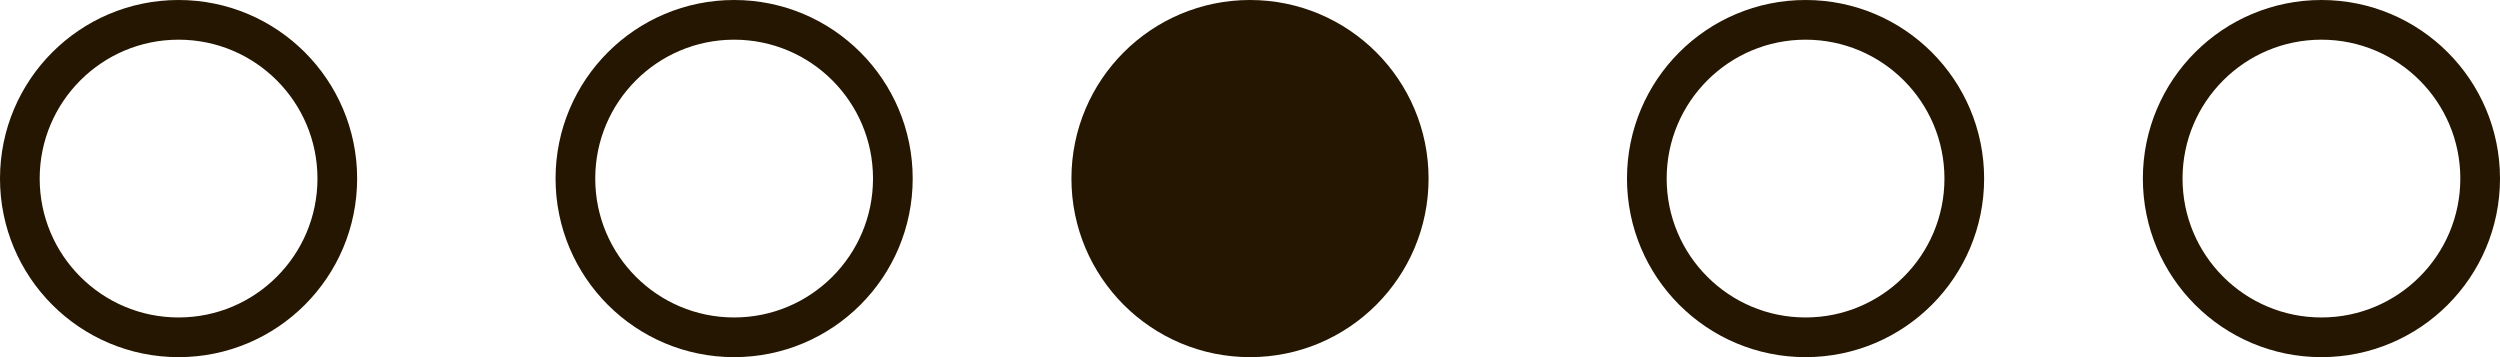
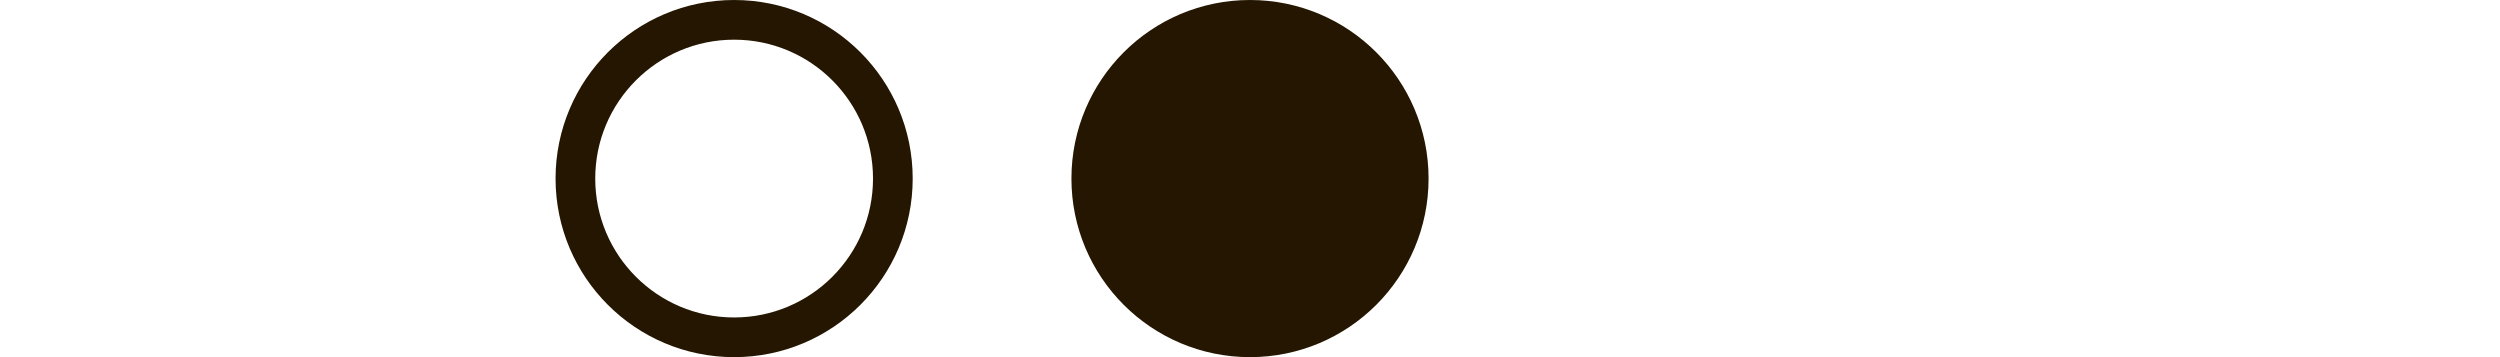
<svg xmlns="http://www.w3.org/2000/svg" width="63" height="9" viewBox="0 0 63 9" fill="none">
-   <circle cx="4.5" cy="4.5" r="4" stroke="#241600" />
  <circle cx="18.5" cy="4.5" r="4" stroke="#241600" />
  <circle cx="31.5" cy="4.5" r="4" fill="#241600" stroke="#241600" />
-   <circle cx="45.5" cy="4.5" r="4" stroke="#241600" />
-   <circle cx="58.5" cy="4.5" r="4" stroke="#241600" />
</svg>